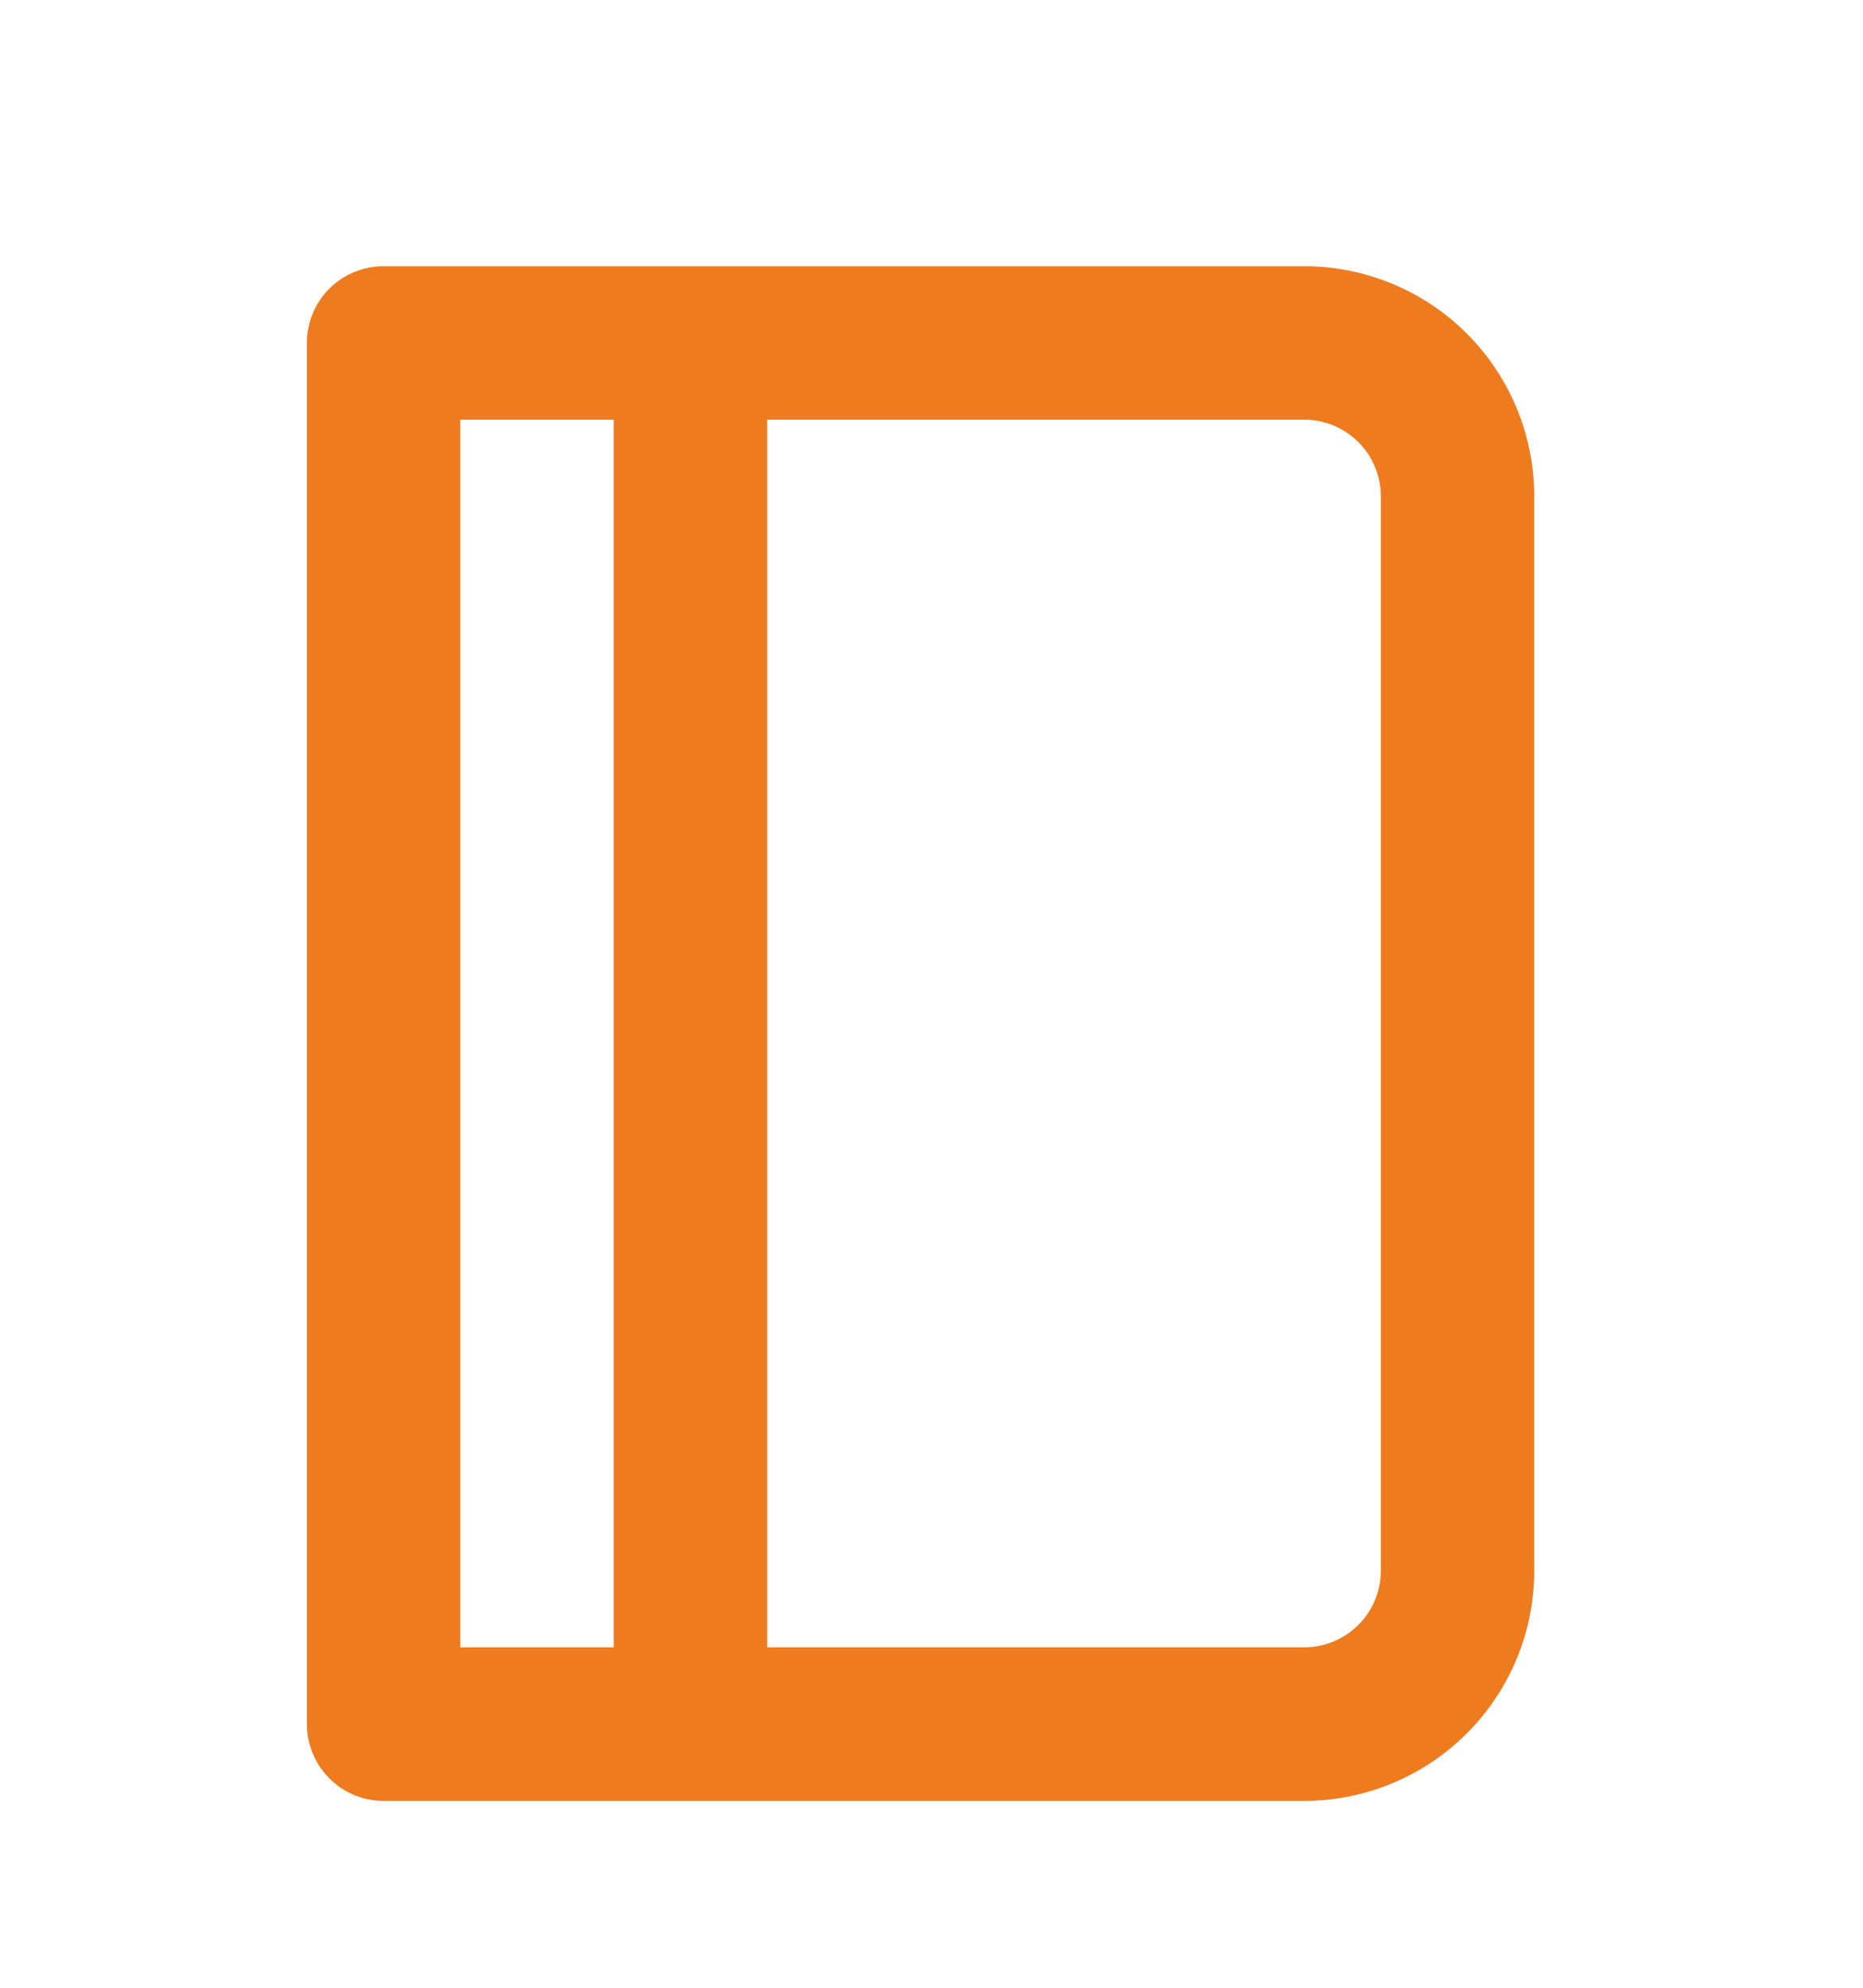
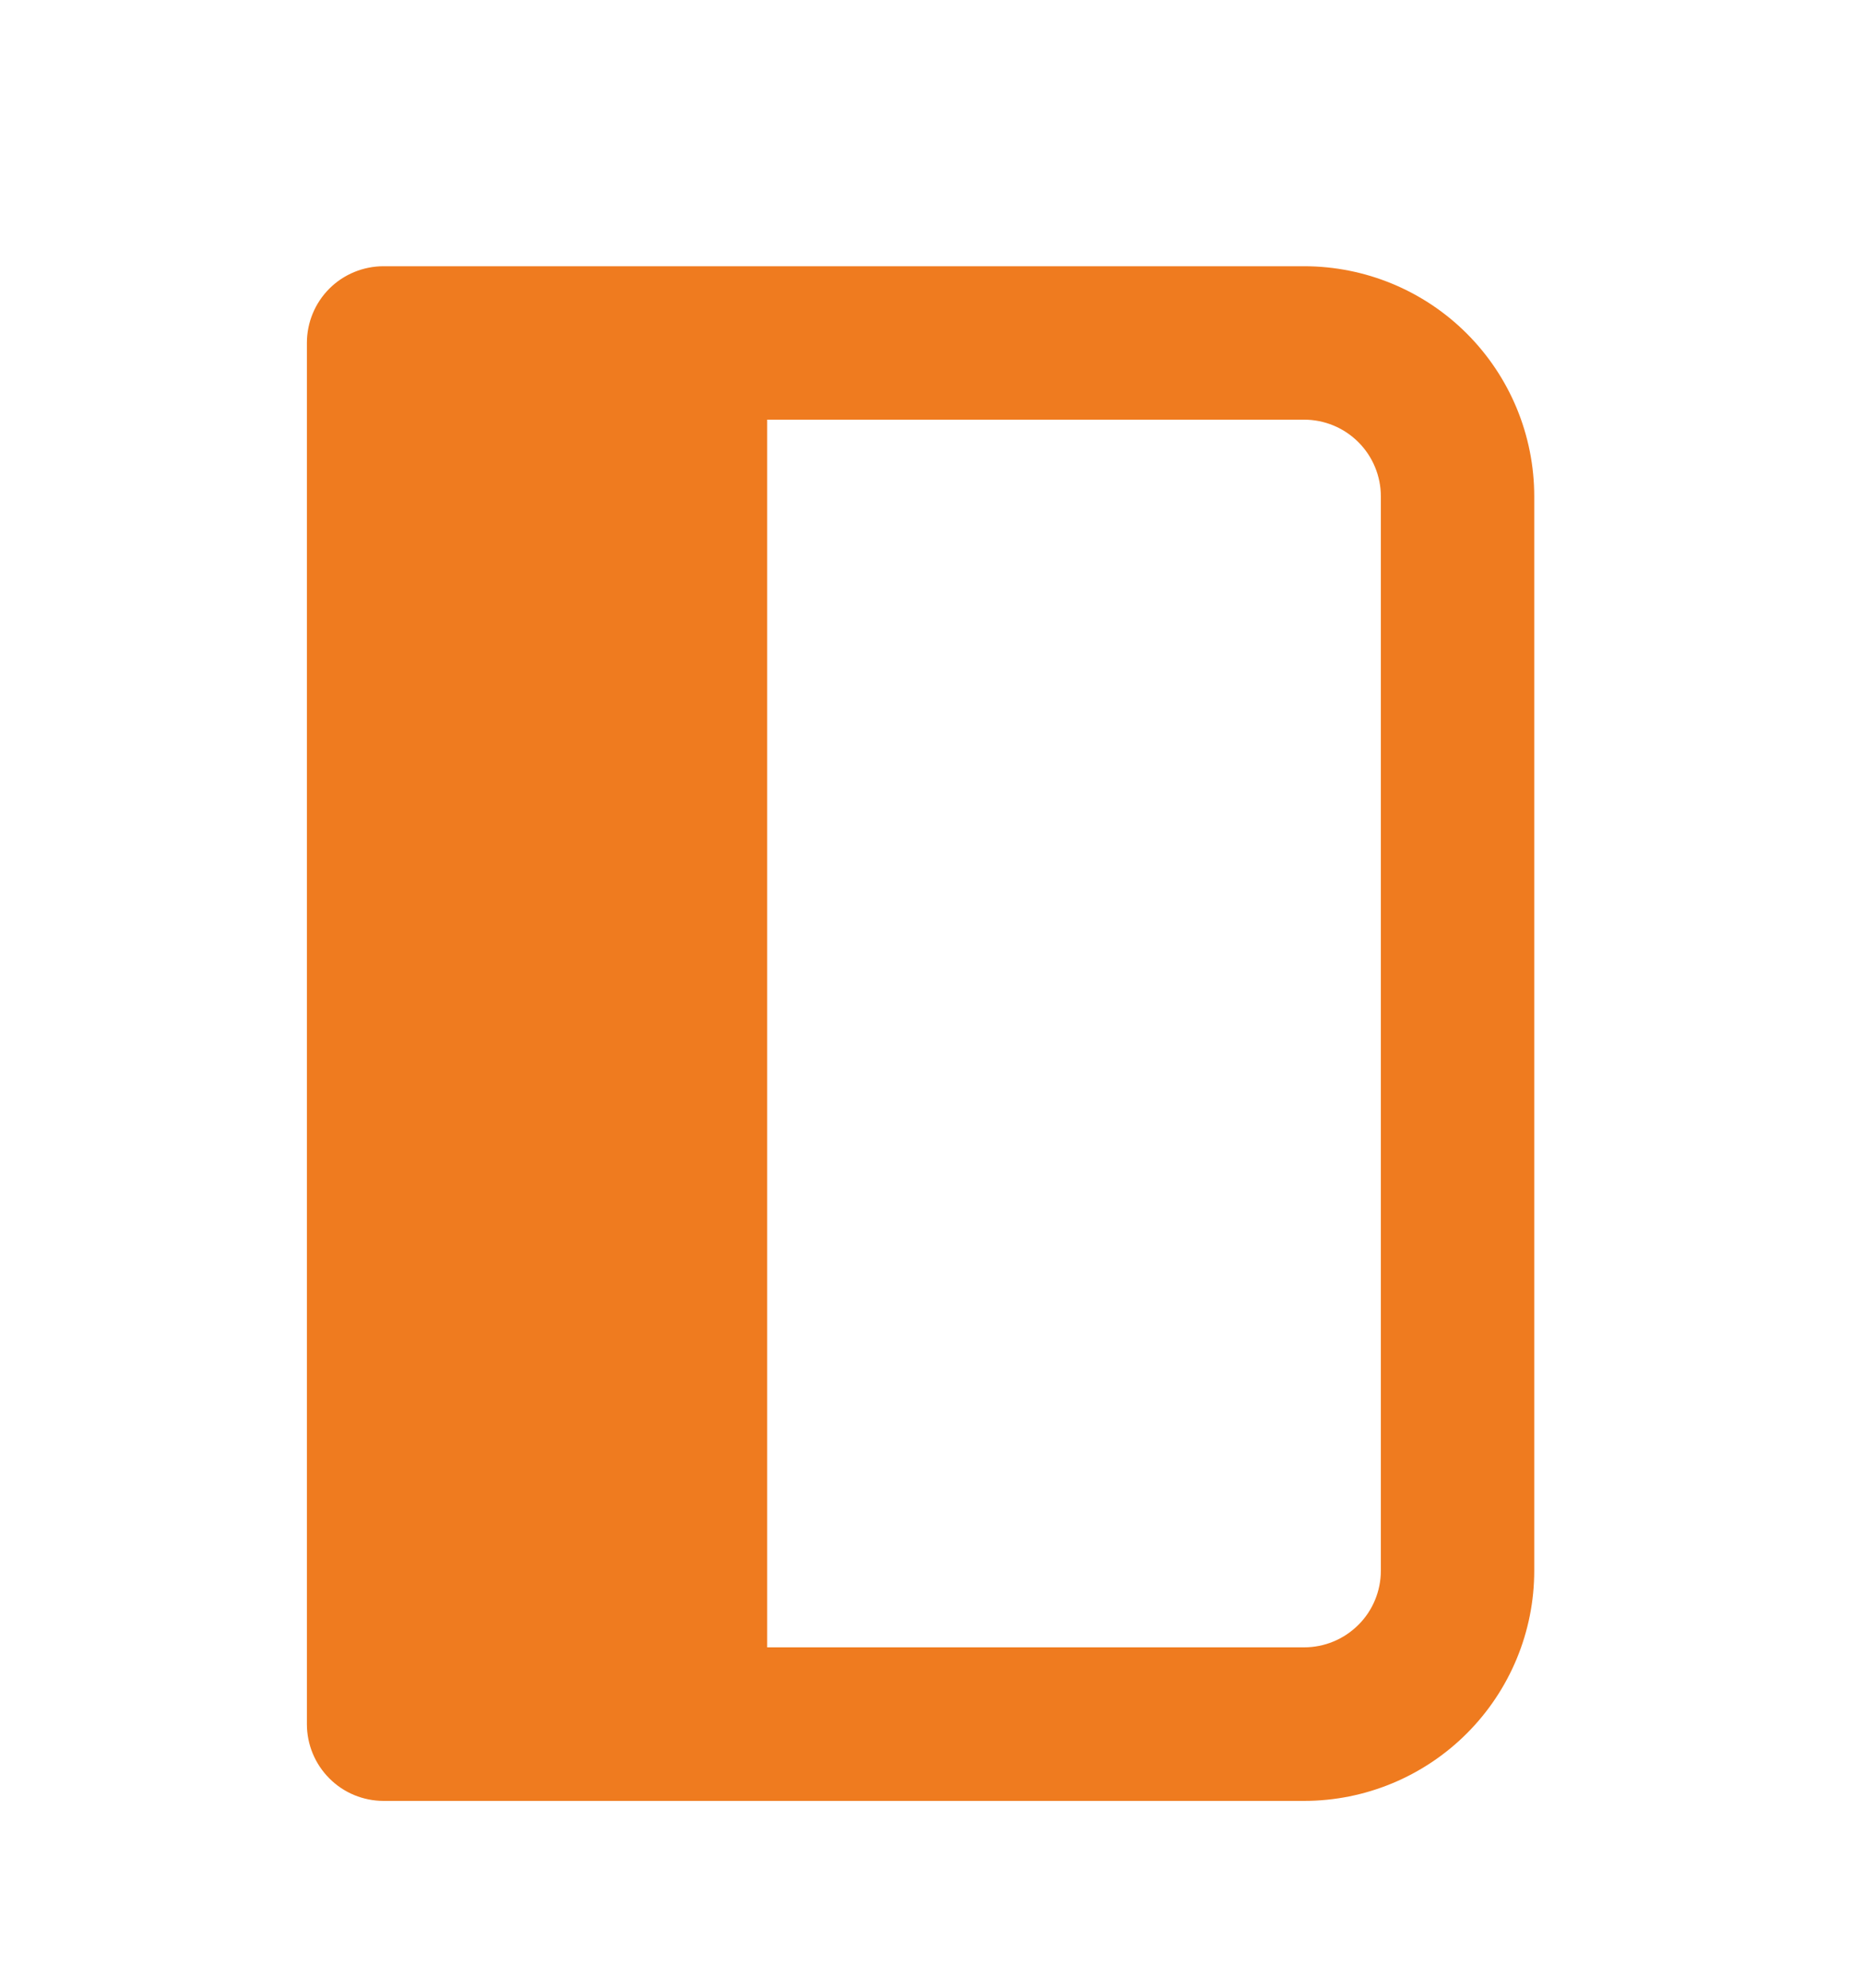
<svg xmlns="http://www.w3.org/2000/svg" width="15" height="16" viewBox="0 0 15 16" fill="none">
-   <path d="M10.5 2.143H3.088C2.925 2.143 2.767 2.208 2.652 2.323C2.536 2.439 2.471 2.596 2.471 2.76V13.878C2.471 14.042 2.536 14.199 2.652 14.315C2.767 14.431 2.925 14.496 3.088 14.496H10.5C10.992 14.496 11.463 14.3 11.81 13.953C12.158 13.605 12.353 13.134 12.353 12.643V3.996C12.353 3.504 12.158 3.033 11.81 2.685C11.463 2.338 10.992 2.143 10.5 2.143ZM4.941 13.26H3.706V3.378H4.941V13.26ZM11.118 12.643C11.118 12.806 11.053 12.964 10.937 13.079C10.821 13.195 10.664 13.26 10.5 13.26H6.177V3.378H10.5C10.664 3.378 10.821 3.443 10.937 3.559C11.053 3.675 11.118 3.832 11.118 3.996V12.643Z" fill="#EF7B1F" />
+   <path d="M10.5 2.143H3.088C2.925 2.143 2.767 2.208 2.652 2.323C2.536 2.439 2.471 2.596 2.471 2.76V13.878C2.471 14.042 2.536 14.199 2.652 14.315C2.767 14.431 2.925 14.496 3.088 14.496H10.5C10.992 14.496 11.463 14.3 11.81 13.953C12.158 13.605 12.353 13.134 12.353 12.643V3.996C12.353 3.504 12.158 3.033 11.81 2.685C11.463 2.338 10.992 2.143 10.5 2.143ZM4.941 13.26H3.706V3.378V13.26ZM11.118 12.643C11.118 12.806 11.053 12.964 10.937 13.079C10.821 13.195 10.664 13.26 10.5 13.26H6.177V3.378H10.5C10.664 3.378 10.821 3.443 10.937 3.559C11.053 3.675 11.118 3.832 11.118 3.996V12.643Z" fill="#EF7B1F" />
</svg>